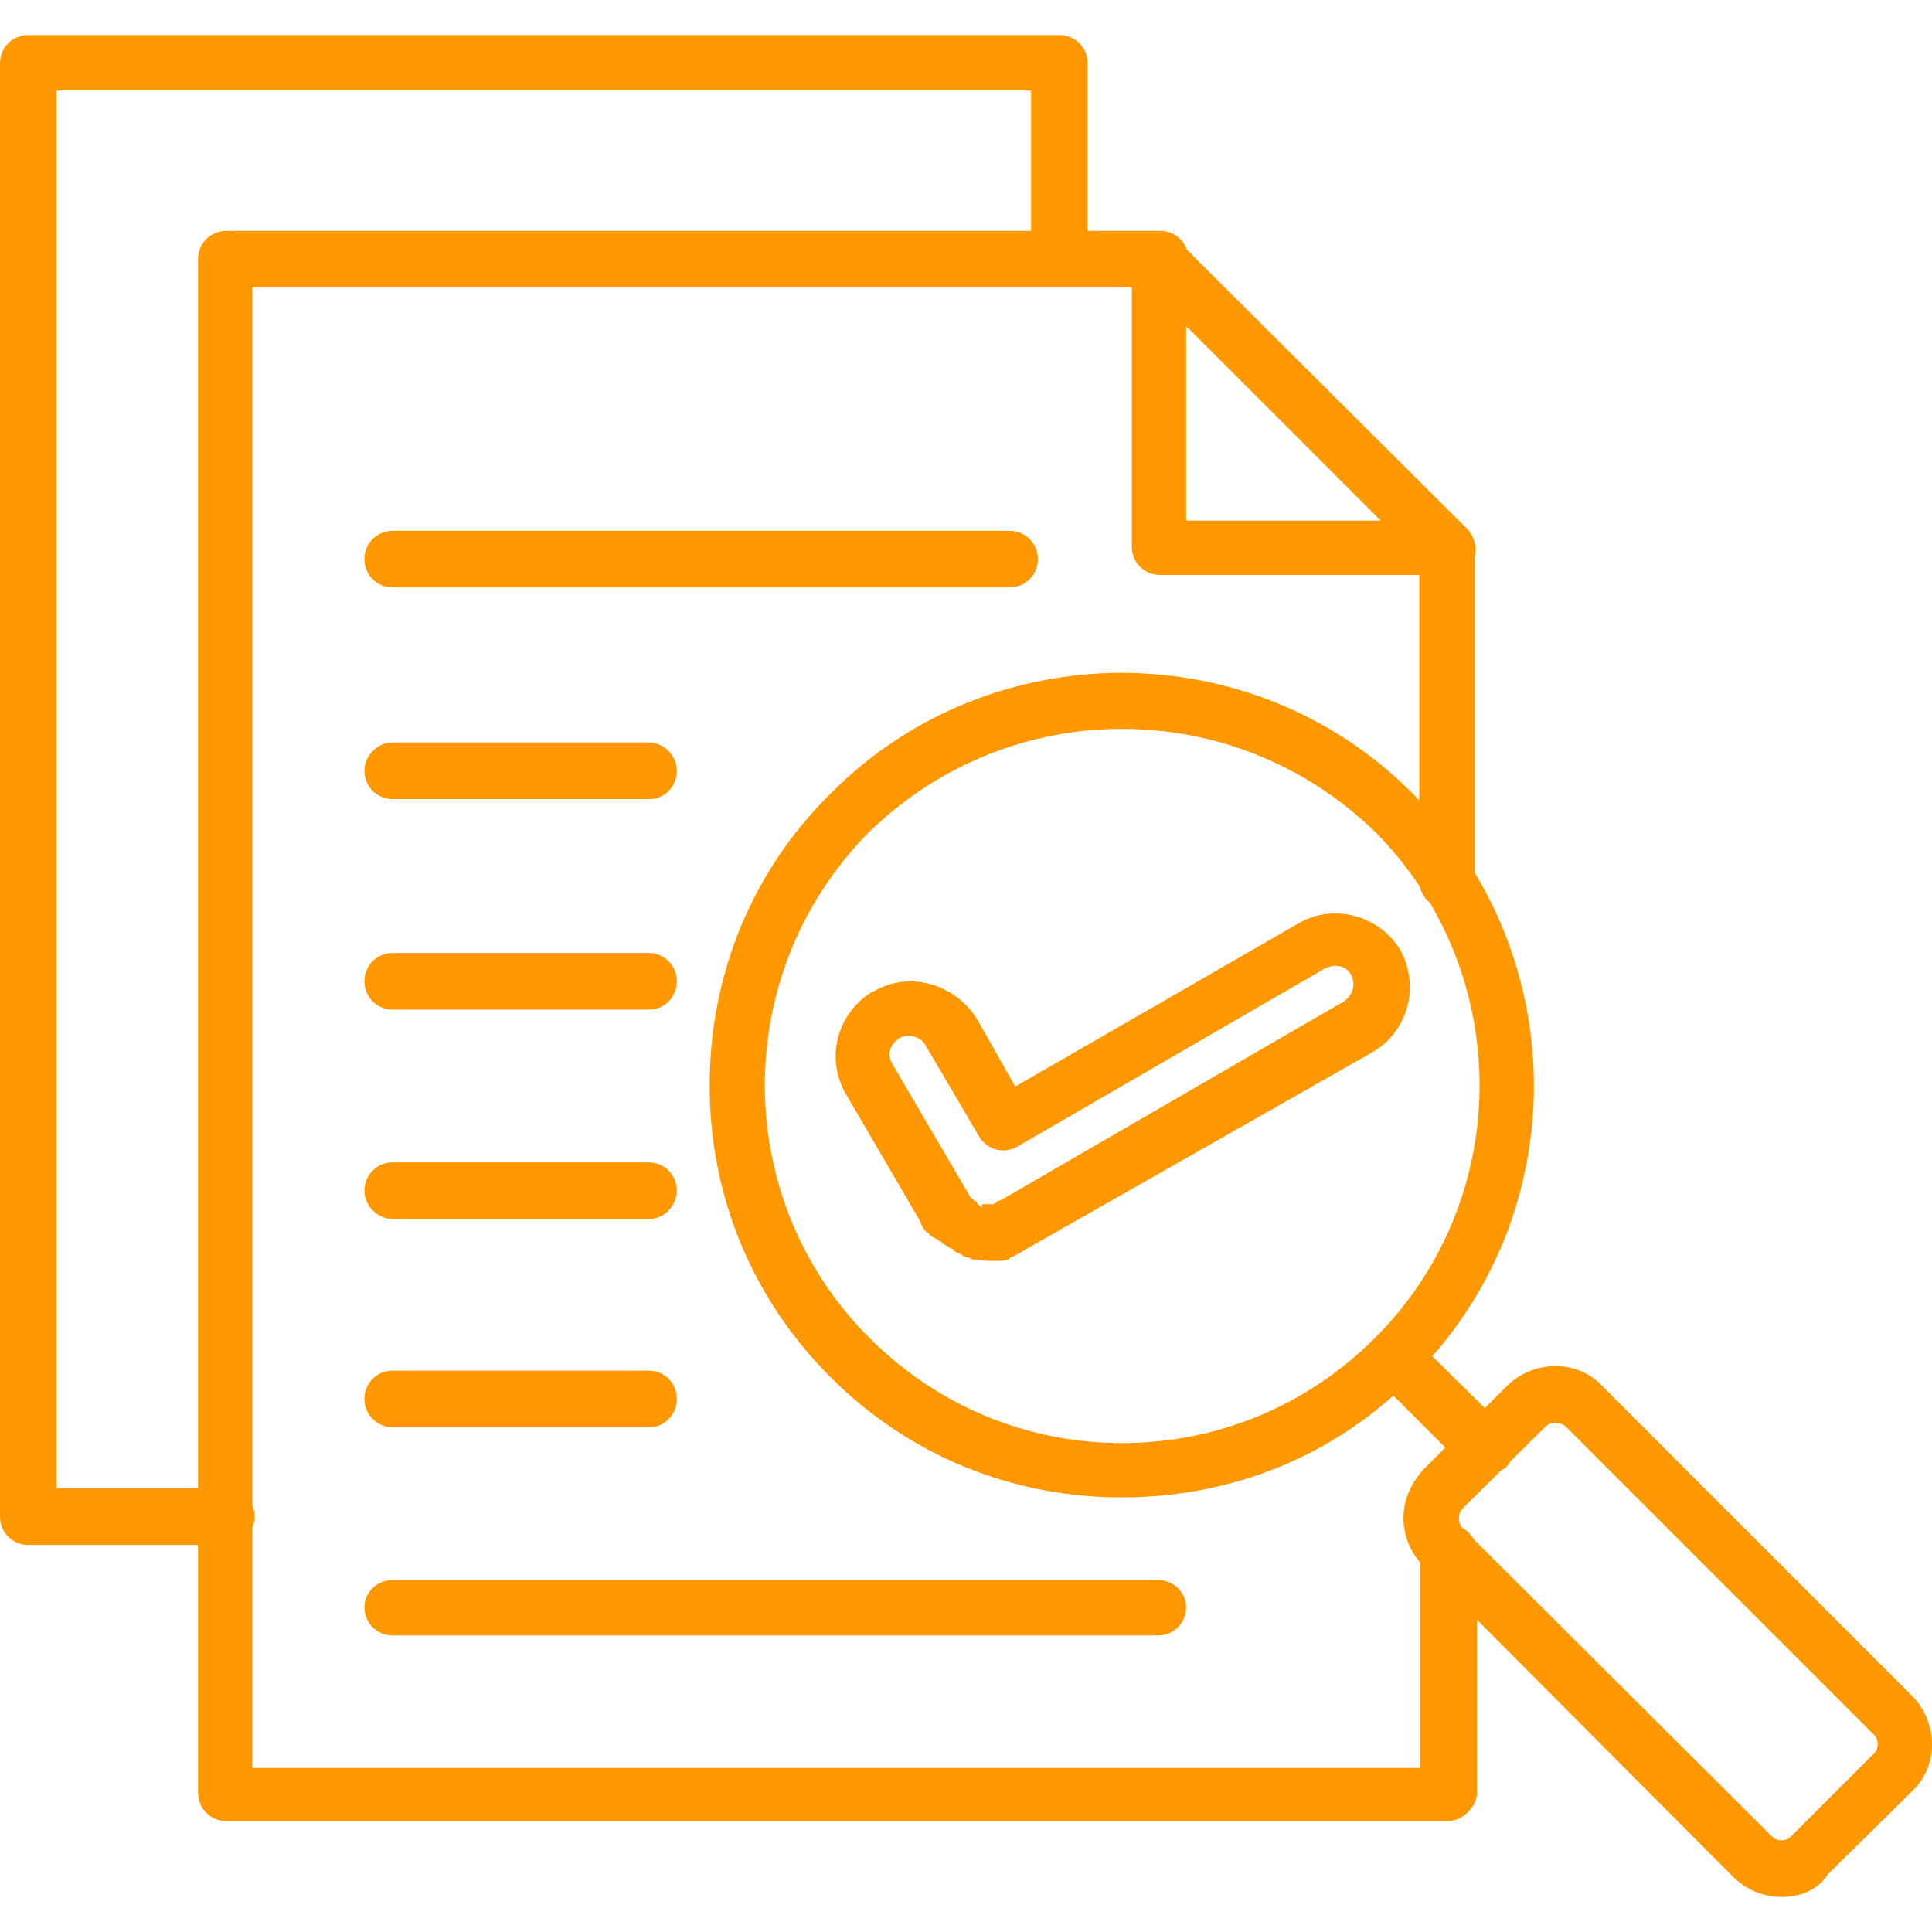
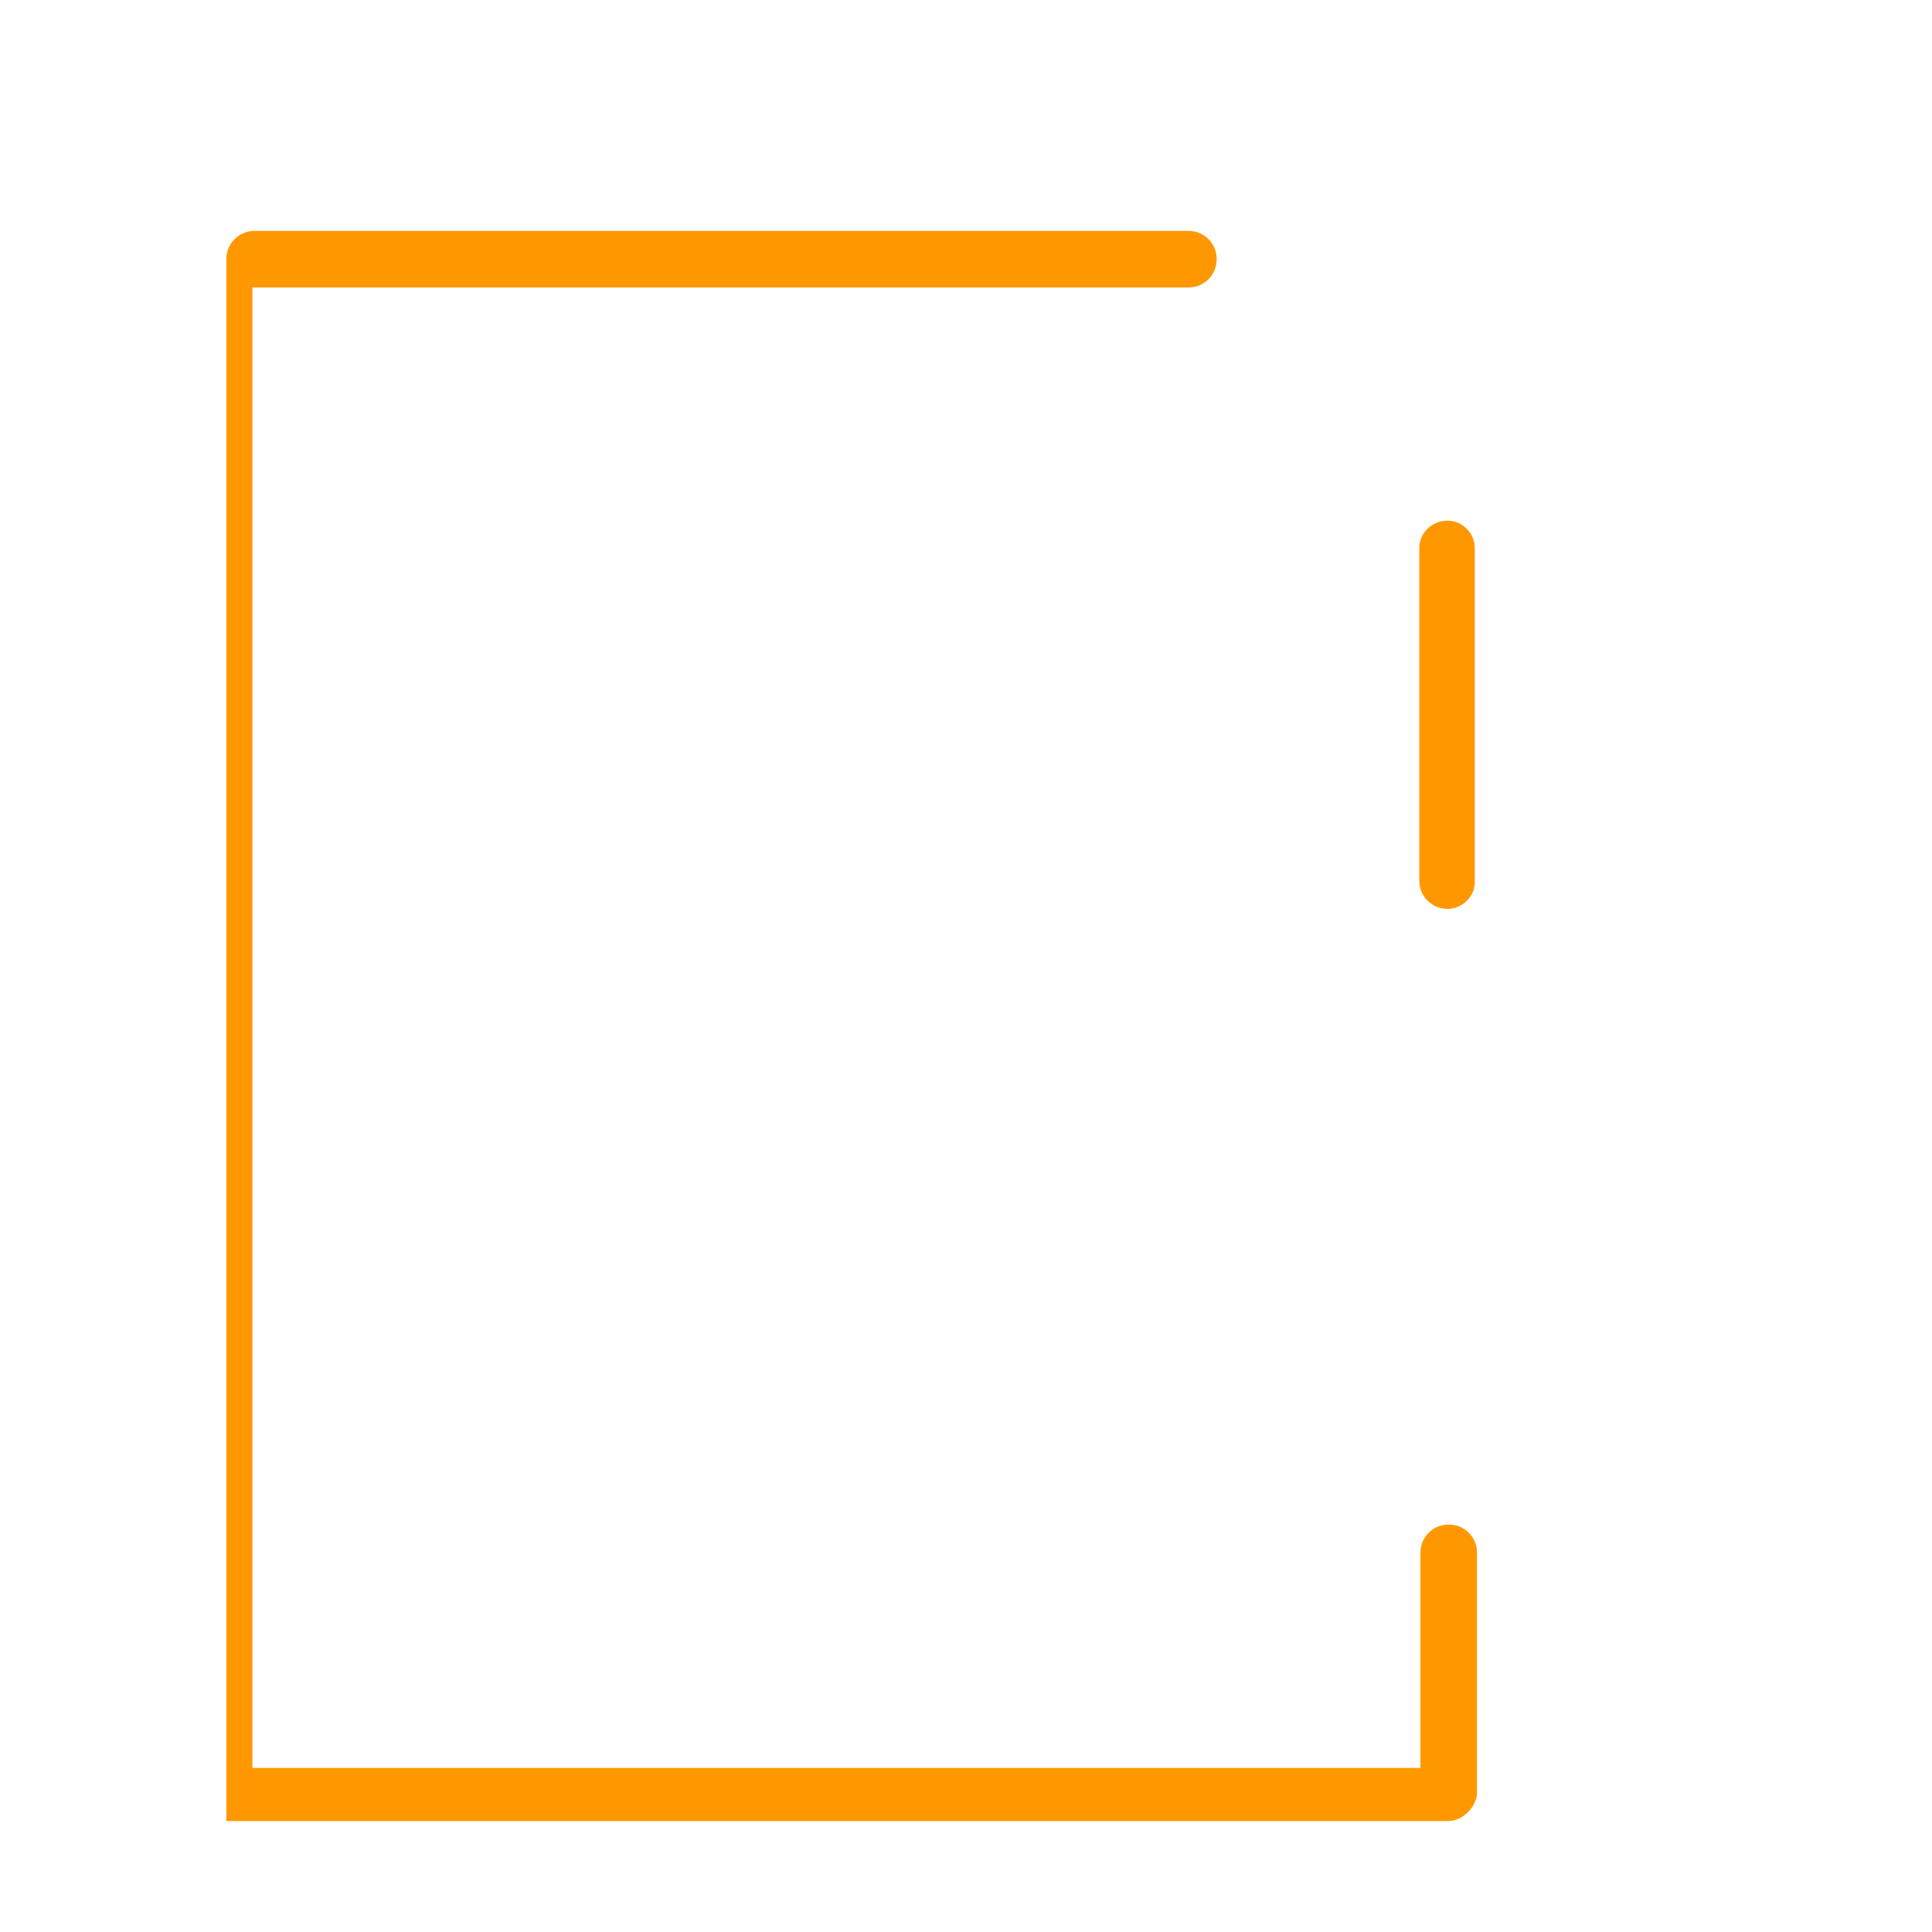
<svg xmlns="http://www.w3.org/2000/svg" version="1.1" width="512" height="512" x="0" y="0" viewBox="0 0 1707 1707" style="enable-background:new 0 0 512 512" xml:space="preserve" class="">
  <g>
-     <path d="M1279 1609H200c-14 0-25-11-25-25V229c0-14 11-25 25-25h825c14 0 25 11 25 25s-11 25-25 25H223v1308h1032v-190c0-14 11-25 25-25s25 11 25 25v214c-2 12-13 23-26 23zm0-806c-14 0-25-11-25-25V484c0-13 11-24 25-24 13 0 24 11 24 24v296c0 12-11 23-24 23z" fill="#ff9800" data-original="#000000" class="" />
-     <path d="M1279 508h-254c-14 0-25-11-25-25V229c0-9 5-18 15-22s19-1 26 6l256 255c6 7 9 18 5 26-4 9-12 14-23 14zm-231-48h172l-172-172zM200 1365H25c-14 0-25-11-25-25V56c0-14 11-25 25-25h911c14 0 25 11 25 25v173c0 14-11 25-25 25s-25-11-25-25V80H50v1235h150c14 0 25 11 25 25s-13 25-25 25zM991 1323c-97 0-188-37-257-106-70-70-107-161-107-258s37-189 107-258c141-142 373-142 514 0 143 143 143 374 0 516-68 69-159 106-257 106zm0-679c-80 0-160 30-223 91-123 124-123 324 0 447 60 60 139 93 223 93 85 0 164-33 224-93 123-123 123-323 0-447-63-61-143-91-224-91zM1574 1676c-17 0-32-7-43-18l-273-274c-11-11-18-26-18-43 0-16 7-31 18-43l73-73c24-24 63-24 85 0l273 273c24 24 24 63 0 85l-74 73c-9 14-24 20-41 20zm-200-419c-3 0-5 1-8 3l-74 73c-4 4-4 13 0 17l274 273c4 4 12 4 16 0l74-74c4-4 4-12 0-16l-273-273c-3-2-6-3-9-3z" fill="#ff9800" data-original="#000000" class="" />
-     <path d="M1312 1304c-6 0-13-3-17-7l-80-80c-10-10-10-25 0-35 9-10 25-10 34 0l81 80c10 10 10 25 0 35-7 4-13 7-18 7zM1023 1445H347c-14 0-25-11-25-25 0-13 11-24 25-24h676c14 0 25 11 25 24 0 14-11 25-25 25zM574 1261H347c-14 0-25-11-25-25s11-25 25-25h226c14 0 25 11 25 25s-11 25-24 25zM574 1077H347c-14 0-25-12-25-25 0-14 11-25 25-25h226c14 0 25 11 25 25 0 13-11 25-24 25zM574 892H347c-14 0-25-11-25-25s11-25 25-25h226c14 0 25 11 25 25s-11 25-24 25zM574 706H347c-14 0-25-11-25-25 0-13 11-25 25-25h226c14 0 25 12 25 25 0 14-11 25-24 25zM892 519H347c-14 0-25-11-25-25s11-25 25-25h545c14 0 25 11 25 25s-11 25-25 25zM874 1114c-3 0-6 0-7-1h-3c-3 0-6 0-8-2-3 0-5-1-7-3-3-1-6-2-7-4s-2 0-2-1c-2-1-4-3-7-4-1-2-2-2-4-3l-1-1-6-3c-1-2-2-3-4-4-3-3-4-6-5-9l-66-113c-18-32-7-71 24-90h1c32-19 72-6 91 24l34 60 250-144c30-18 71-8 90 23 18 32 7 73-25 91l-306 174c-3 2-5 3-7 4-2 2-5 2-6 3-1 0-1 2-3 2-3 1-5 1-9 1h-7zm-6-50h8c2 0 2 0 3-1 2 0 2-2 3-2 0 0 1 0 3-1l302-175c8-5 11-15 7-23-4-9-15-11-24-6l-271 157c-12 7-27 3-34-9l-47-80c-4-8-15-11-23-7-9 6-12 15-6 24l68 116c1 2 1 2 3 3l1 1c2 0 2 2 3 3 0 0 1 0 1 1 2 0 2 2 3 2-1-3 0-3 0-3z" fill="#ff9800" data-original="#000000" class="" />
+     <path d="M1279 1609H200V229c0-14 11-25 25-25h825c14 0 25 11 25 25s-11 25-25 25H223v1308h1032v-190c0-14 11-25 25-25s25 11 25 25v214c-2 12-13 23-26 23zm0-806c-14 0-25-11-25-25V484c0-13 11-24 25-24 13 0 24 11 24 24v296c0 12-11 23-24 23z" fill="#ff9800" data-original="#000000" class="" />
  </g>
</svg>